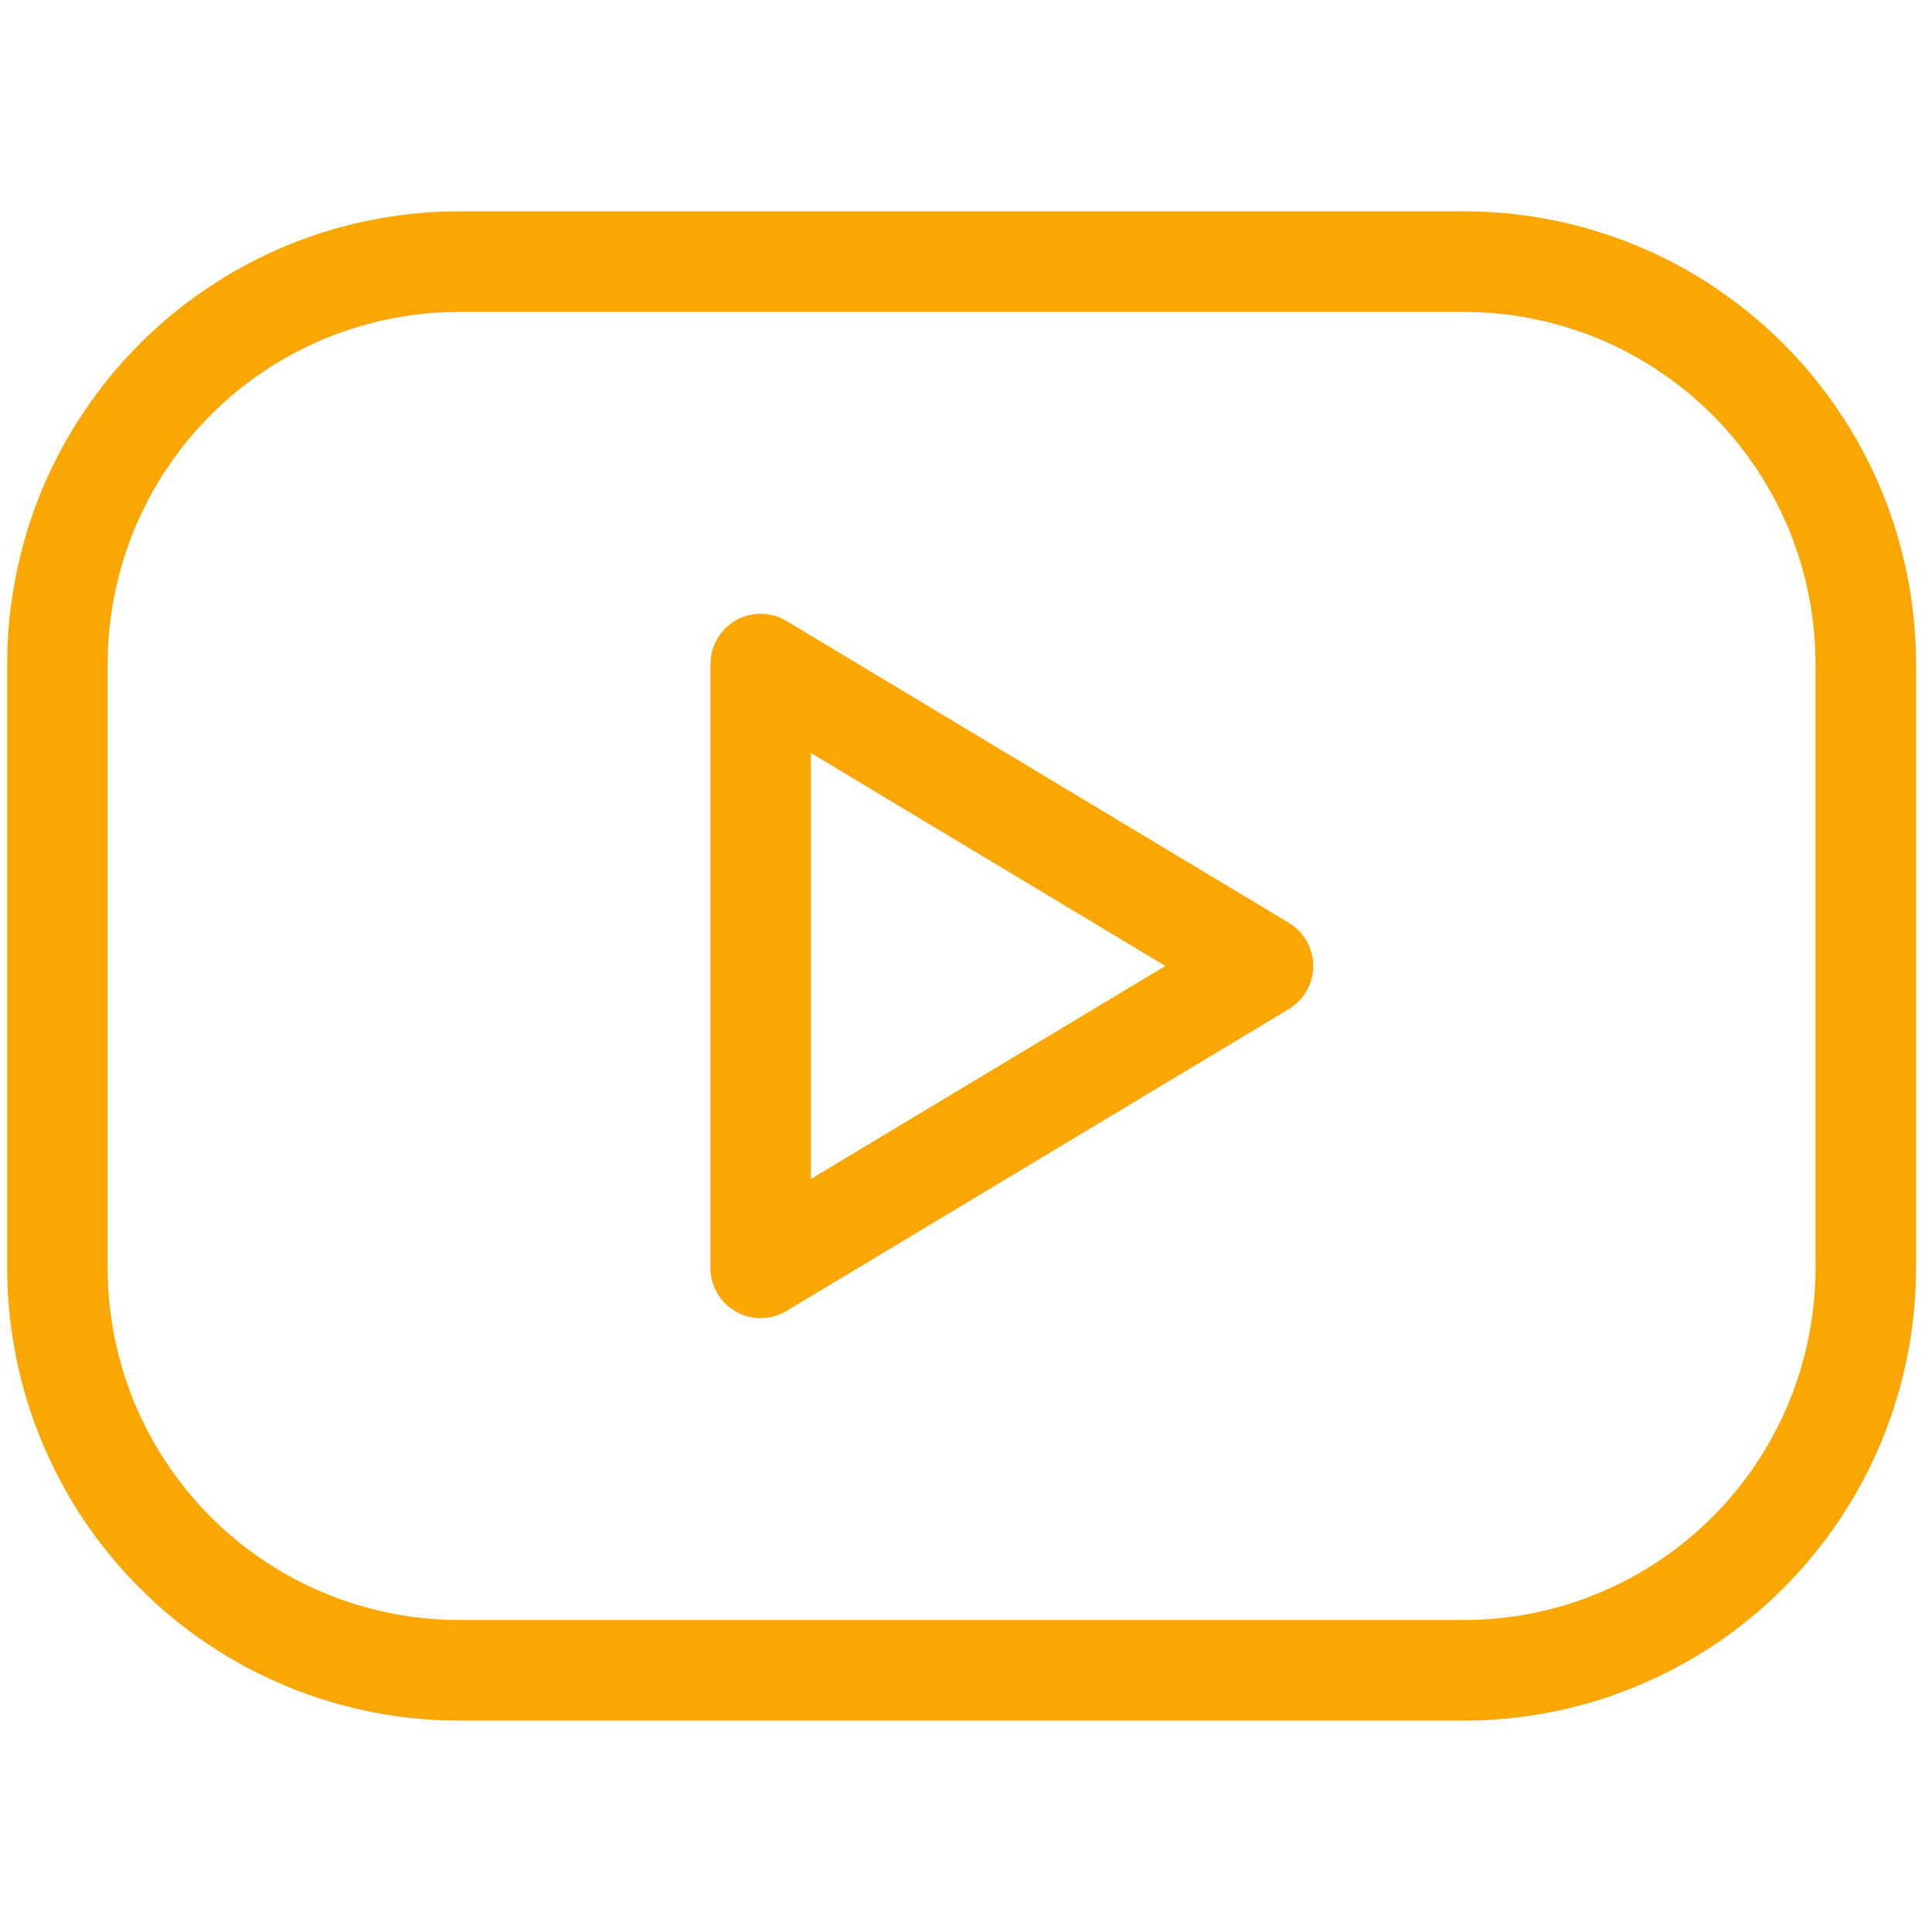
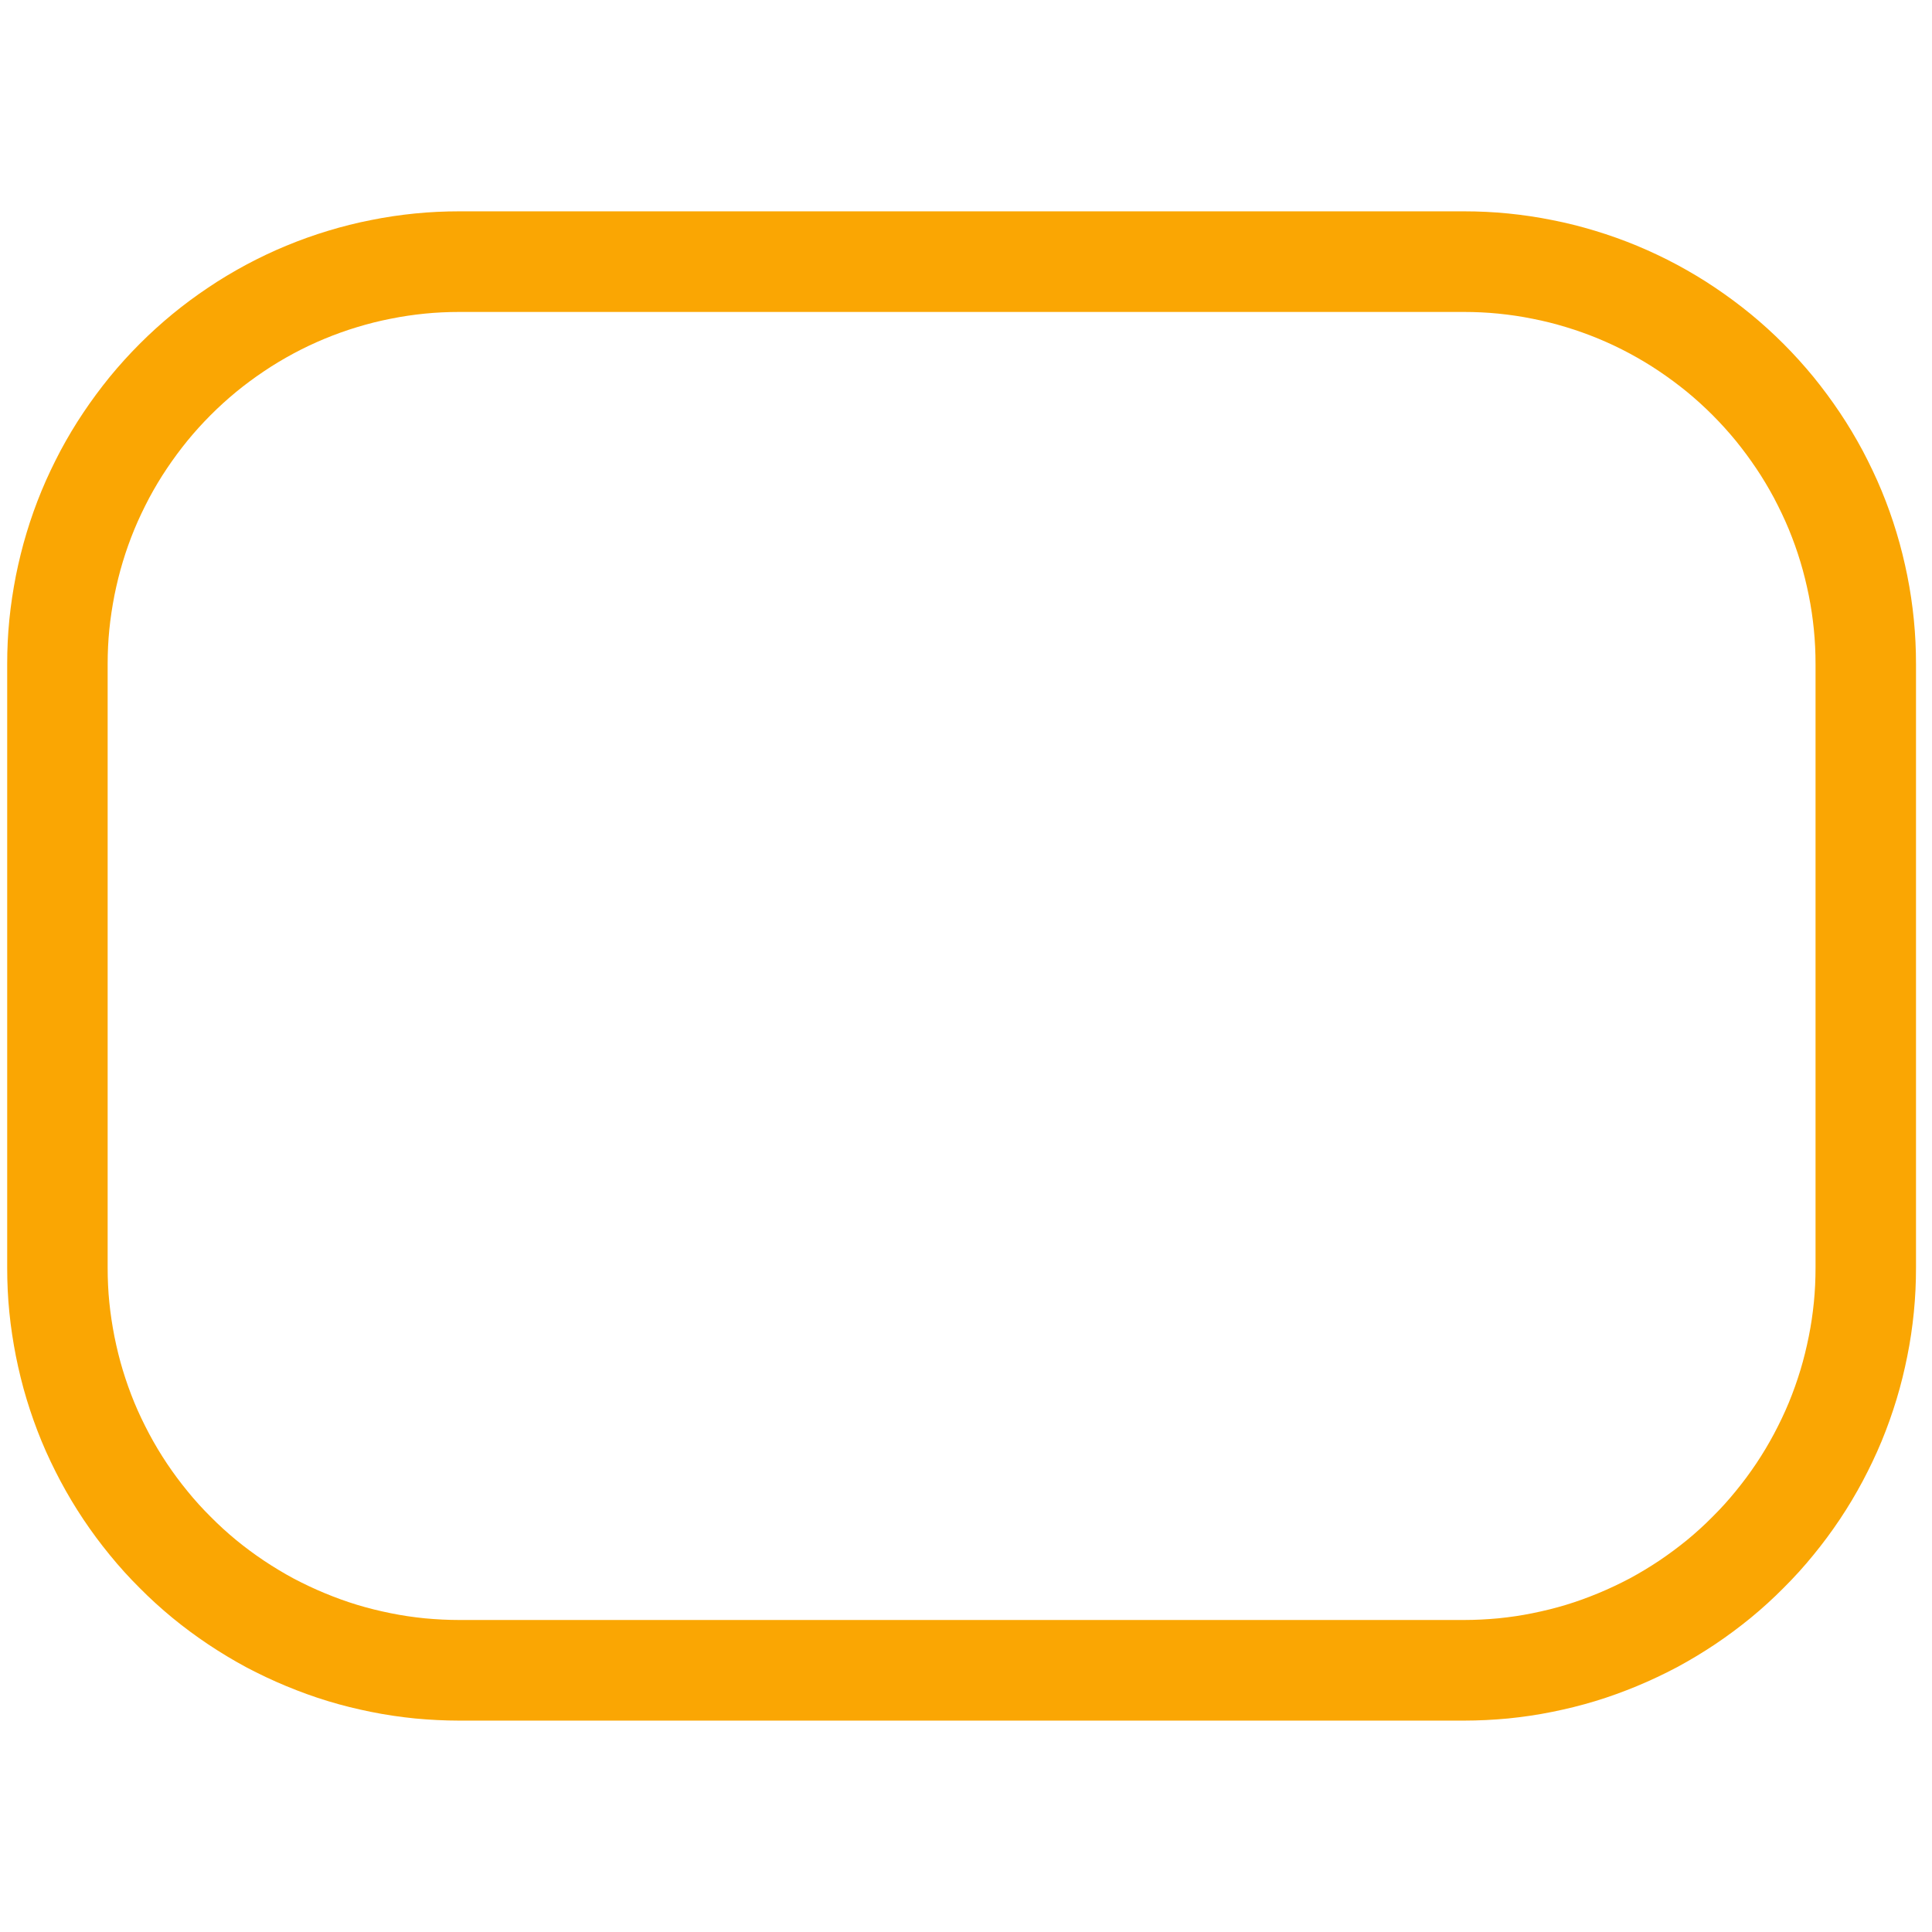
<svg xmlns="http://www.w3.org/2000/svg" width="200" zoomAndPan="magnify" viewBox="0 0 150 150" height="200" preserveAspectRatio="xMidYMid meet" version="1.2">
  <g id="bc4c689240">
    <path style="fill:none;stroke-width:1;stroke-linecap:round;stroke-linejoin:round;stroke:#faa603;stroke-opacity:1;stroke-miterlimit:4;" d="M 7.48 5 L 17.48 5 C 17.611 5 17.742 5.006 17.872 5.019 C 18.002 5.032 18.132 5.051 18.26 5.077 C 18.389 5.102 18.516 5.134 18.641 5.172 C 18.767 5.21 18.89 5.254 19.011 5.304 C 19.132 5.354 19.25 5.41 19.366 5.472 C 19.481 5.534 19.594 5.601 19.702 5.674 C 19.811 5.747 19.916 5.825 20.018 5.908 C 20.119 5.991 20.216 6.079 20.308 6.171 C 20.401 6.264 20.489 6.361 20.572 6.462 C 20.655 6.564 20.733 6.669 20.806 6.778 C 20.879 6.886 20.946 6.999 21.008 7.114 C 21.069 7.23 21.126 7.348 21.176 7.469 C 21.226 7.59 21.27 7.713 21.308 7.839 C 21.346 7.964 21.377 8.091 21.403 8.219 C 21.429 8.348 21.448 8.477 21.461 8.608 C 21.474 8.738 21.48 8.869 21.48 9 L 21.48 15 C 21.48 15.131 21.474 15.262 21.461 15.392 C 21.448 15.522 21.429 15.652 21.403 15.78 C 21.377 15.909 21.346 16.036 21.308 16.161 C 21.27 16.286 21.226 16.41 21.176 16.531 C 21.126 16.652 21.069 16.77 21.008 16.885 C 20.946 17.001 20.879 17.113 20.806 17.222 C 20.733 17.331 20.655 17.436 20.572 17.537 C 20.489 17.639 20.401 17.736 20.308 17.828 C 20.216 17.921 20.119 18.009 20.018 18.092 C 19.916 18.175 19.811 18.253 19.702 18.326 C 19.594 18.398 19.481 18.466 19.366 18.528 C 19.25 18.589 19.132 18.645 19.011 18.695 C 18.89 18.745 18.767 18.79 18.641 18.828 C 18.516 18.866 18.389 18.897 18.26 18.923 C 18.132 18.949 18.002 18.968 17.872 18.981 C 17.742 18.993 17.611 19 17.48 19 L 7.48 19 C 7.349 19 7.218 18.993 7.088 18.981 C 6.958 18.968 6.828 18.949 6.7 18.923 C 6.571 18.897 6.444 18.866 6.319 18.828 C 6.193 18.79 6.07 18.745 5.949 18.695 C 5.828 18.645 5.71 18.589 5.594 18.528 C 5.479 18.466 5.366 18.398 5.258 18.326 C 5.149 18.253 5.043 18.175 4.942 18.092 C 4.841 18.009 4.744 17.921 4.652 17.828 C 4.559 17.736 4.471 17.639 4.388 17.537 C 4.305 17.436 4.227 17.331 4.154 17.222 C 4.081 17.113 4.014 17.001 3.952 16.885 C 3.891 16.77 3.834 16.652 3.784 16.531 C 3.734 16.41 3.69 16.286 3.652 16.161 C 3.614 16.036 3.583 15.909 3.557 15.78 C 3.532 15.652 3.512 15.522 3.499 15.392 C 3.486 15.262 3.48 15.131 3.48 15 L 3.48 9 C 3.48 8.869 3.486 8.738 3.499 8.608 C 3.512 8.477 3.532 8.348 3.557 8.219 C 3.583 8.091 3.614 7.964 3.652 7.839 C 3.69 7.713 3.734 7.59 3.784 7.469 C 3.834 7.348 3.891 7.23 3.952 7.114 C 4.014 6.999 4.081 6.886 4.154 6.778 C 4.227 6.669 4.305 6.564 4.388 6.462 C 4.471 6.361 4.559 6.264 4.652 6.171 C 4.744 6.079 4.841 5.991 4.942 5.908 C 5.043 5.825 5.149 5.747 5.258 5.674 C 5.366 5.601 5.479 5.534 5.594 5.472 C 5.71 5.41 5.828 5.354 5.949 5.304 C 6.07 5.254 6.193 5.21 6.319 5.172 C 6.444 5.134 6.571 5.102 6.7 5.077 C 6.828 5.051 6.958 5.032 7.088 5.019 C 7.218 5.006 7.349 5 7.48 5 Z M 7.48 5 " transform="matrix(7.8,0,0,7.812,-22.686,-18.746)" />
-     <path style="fill:none;stroke-width:1;stroke-linecap:round;stroke-linejoin:round;stroke:#faa603;stroke-opacity:1;stroke-miterlimit:4;" d="M 10.48 9 L 15.48 12 L 10.48 15 Z M 10.48 9 " transform="matrix(7.8,0,0,7.812,-22.686,-18.746)" />
  </g>
</svg>